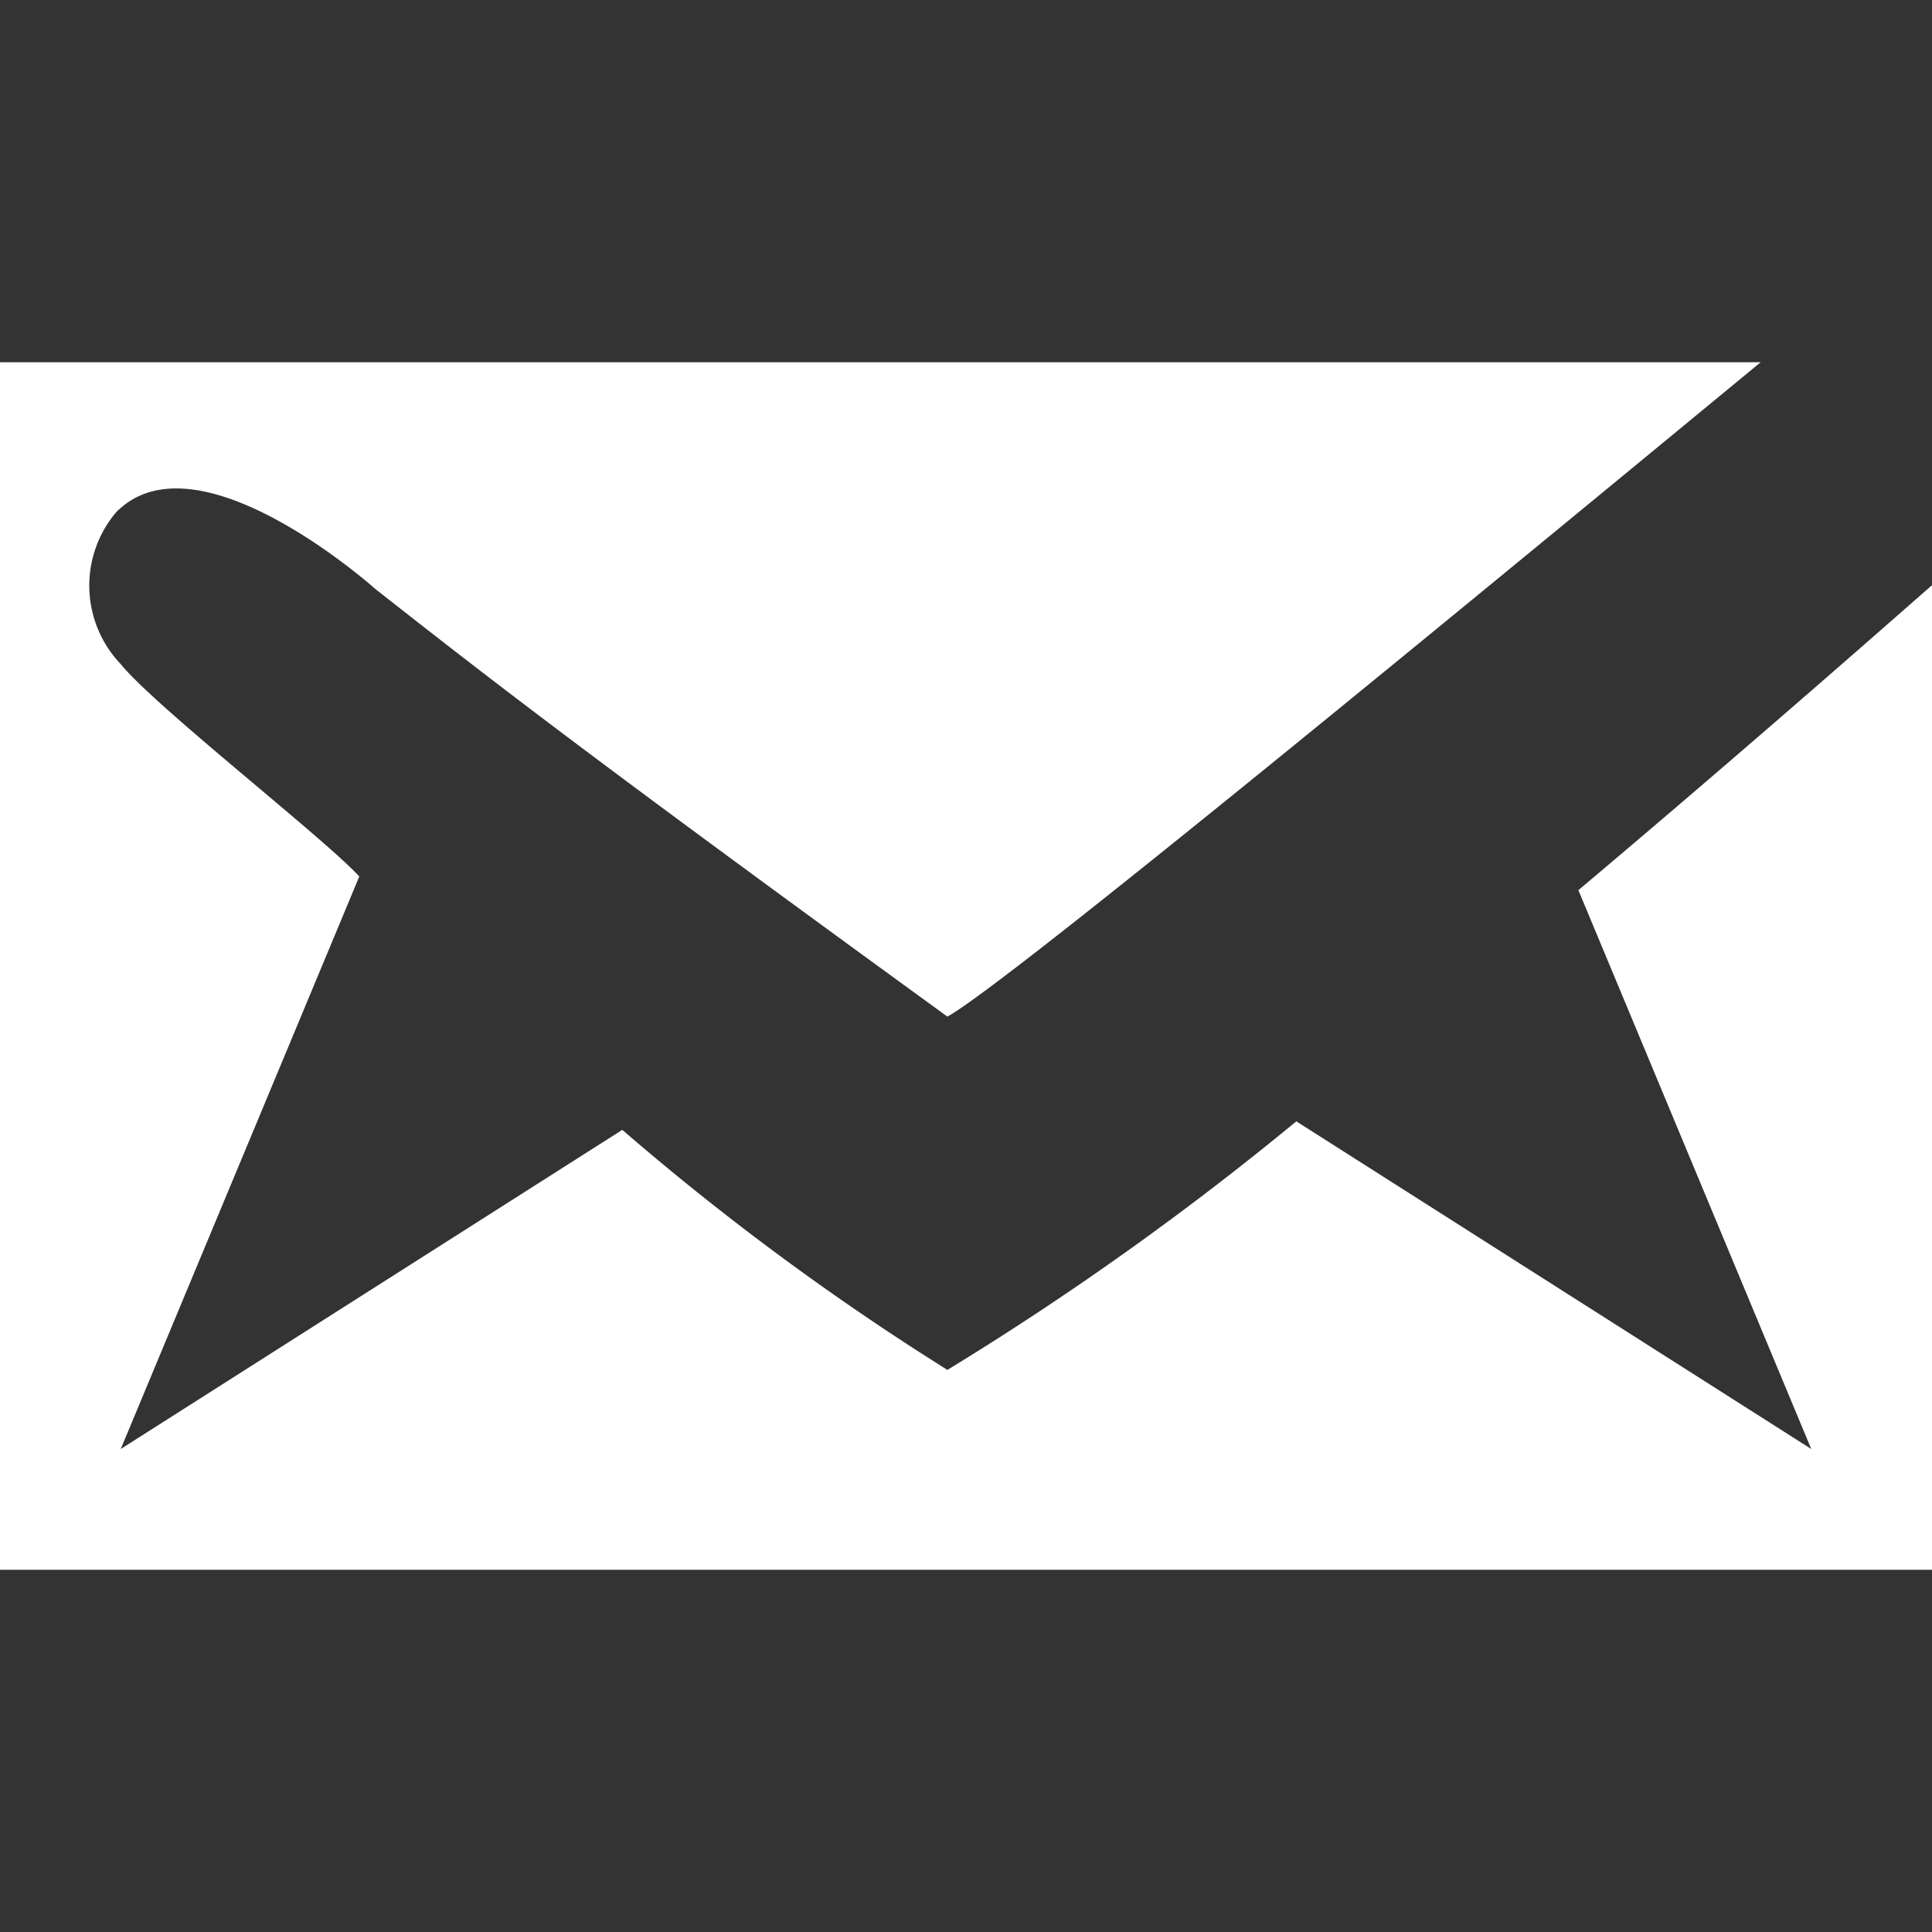
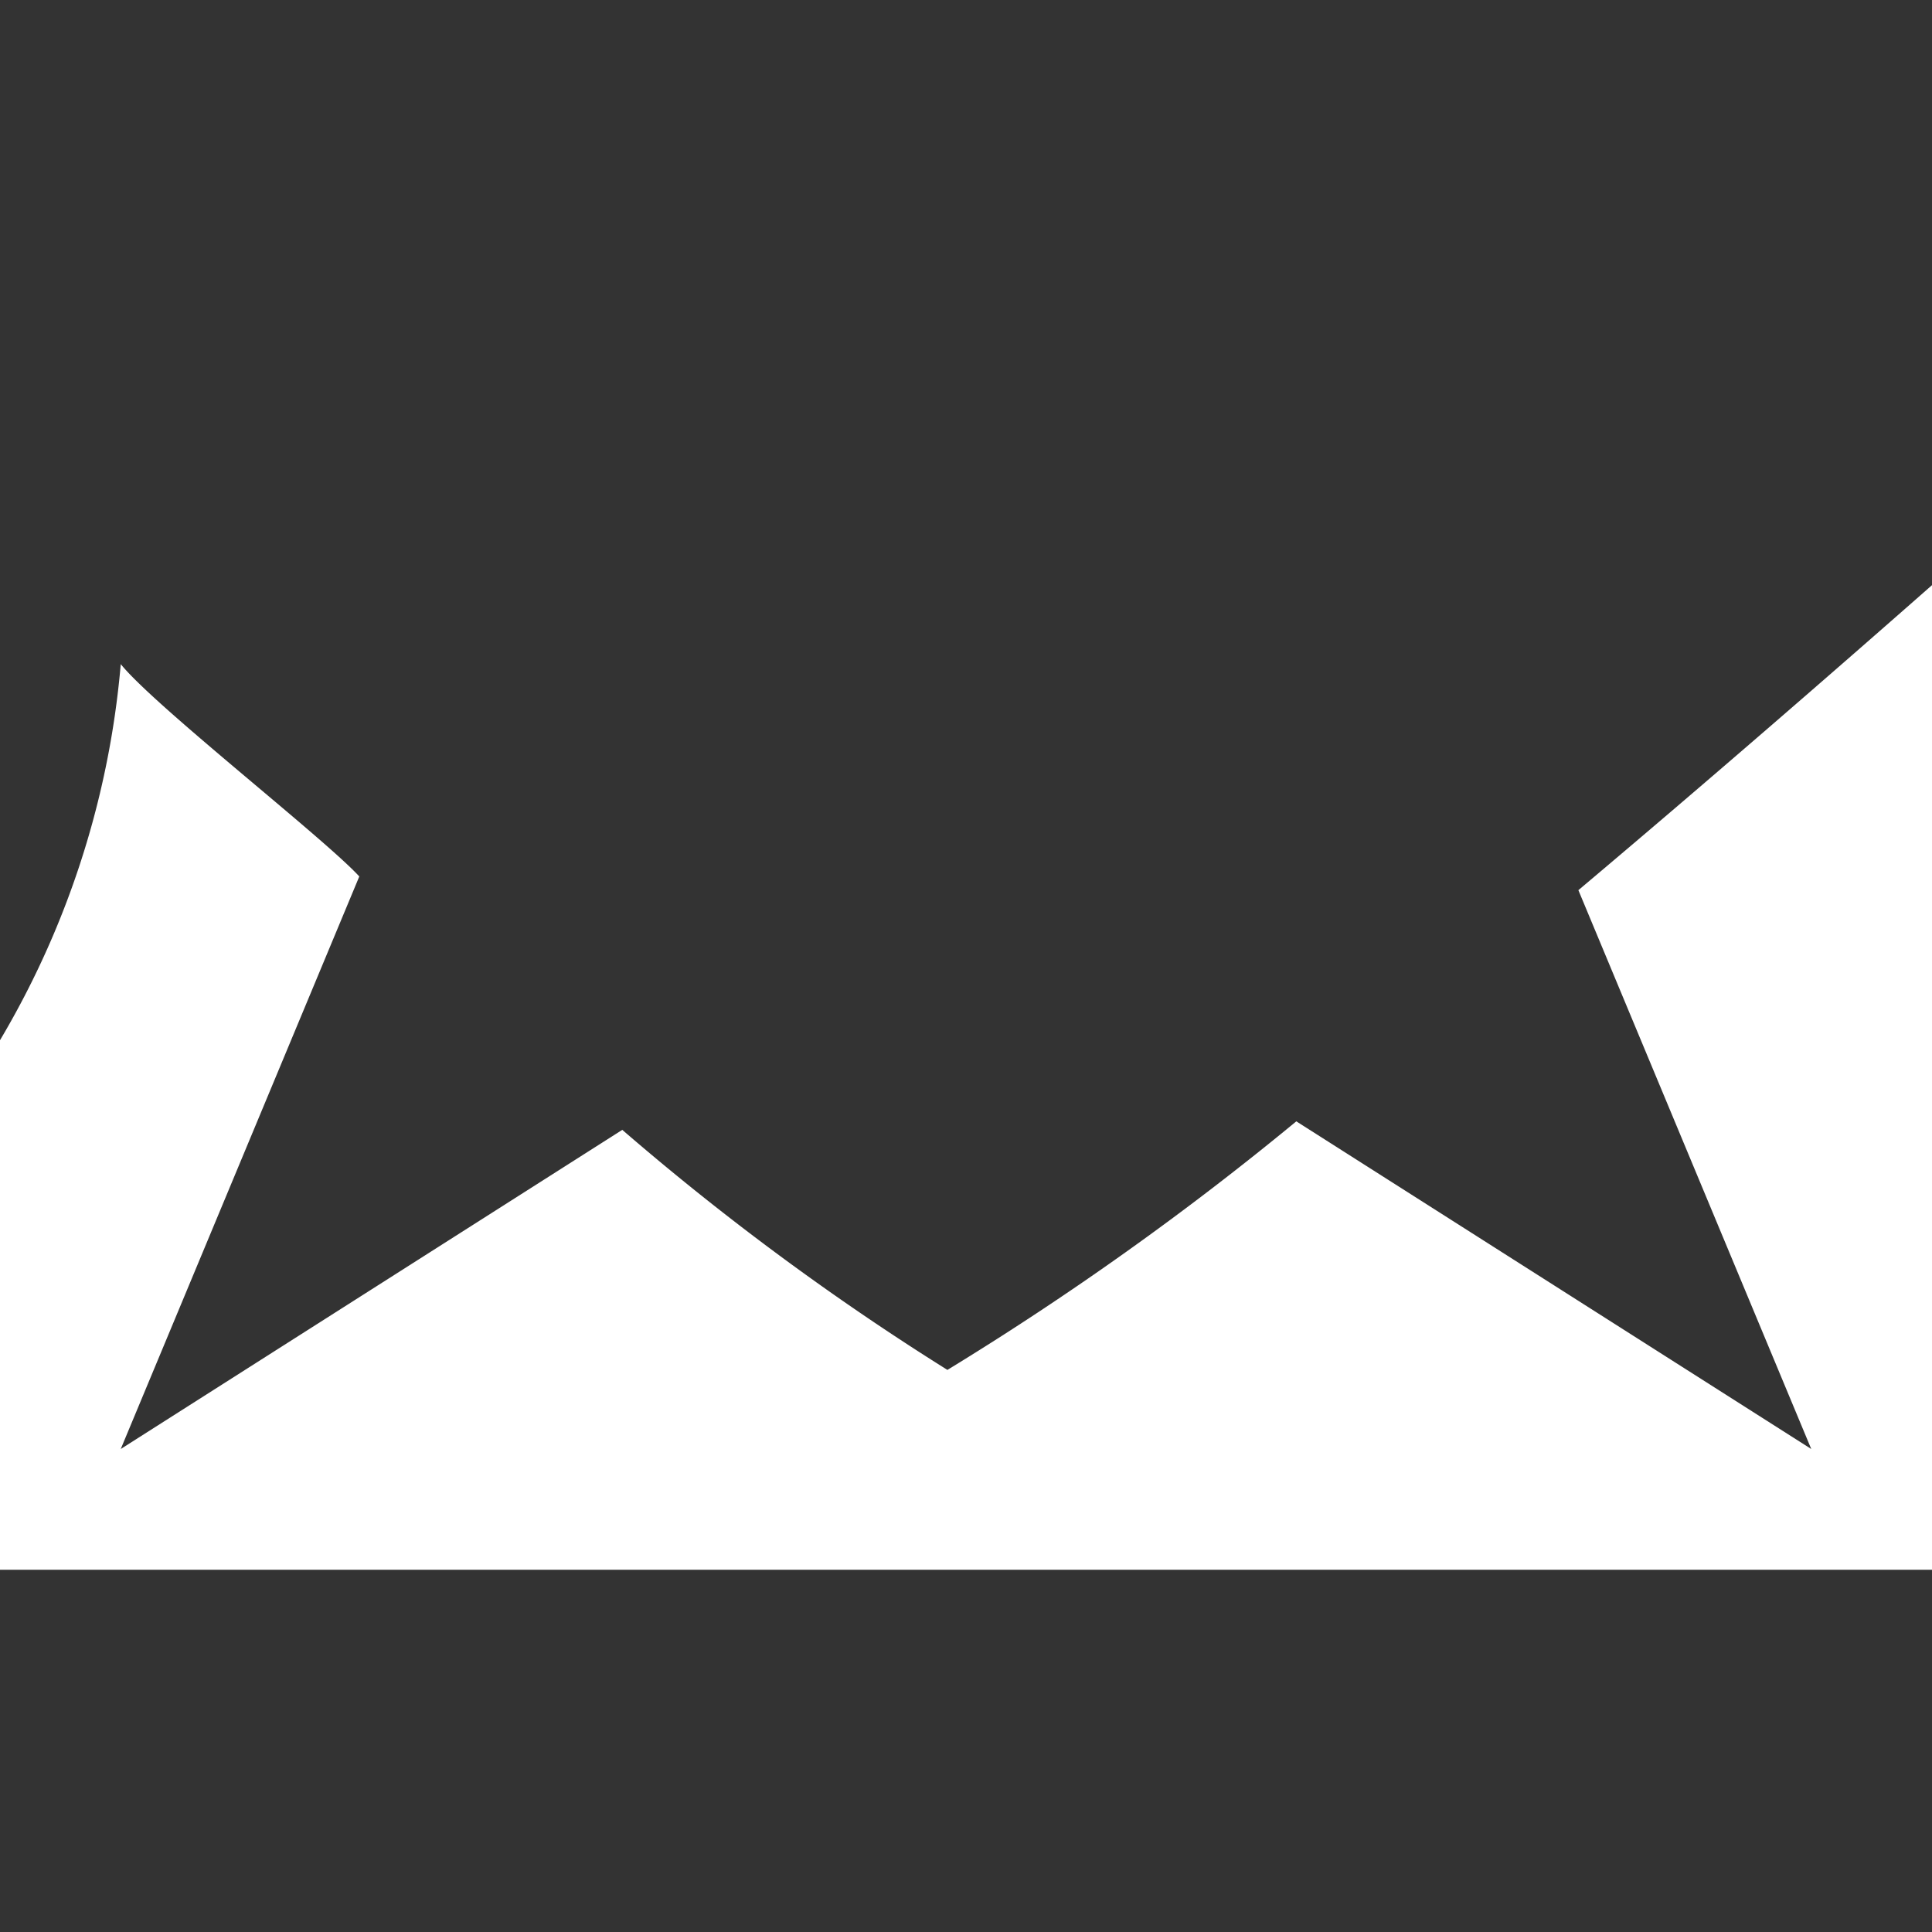
<svg xmlns="http://www.w3.org/2000/svg" width="32" height="32" viewBox="0 0 32 32">
  <rect x="0" y="0" width="32" height="32" fill="#333333" stroke="none" />
  <defs>
    <style>
      .cls-1 {
        fill: #fff;
        fill-rule: evenodd;
      }
    </style>
  </defs>
-   <path id="icon_emailClosed" class="cls-1" d="M32,9.692V26H0V6H29.162c-4.579,3.774-12.5,10.312-13.47,10.838-6.119-4.444-7.706-5.694-9.477-7.084,0,0-2.946-2.64-4.292-1.269A1.883,1.883,0,0,0,2,11c0.565,0.7,3.372,2.885,3.951,3.517L2,24l8.307-5.286a43.767,43.767,0,0,0,5.385,3.976,50.217,50.217,0,0,0,5.779-4.117L30,24l-3.857-9.256C28.323,12.908,30.4,11.1,32,9.692Z" />
+   <path id="icon_emailClosed" class="cls-1" d="M32,9.692V26H0V6c-4.579,3.774-12.5,10.312-13.47,10.838-6.119-4.444-7.706-5.694-9.477-7.084,0,0-2.946-2.64-4.292-1.269A1.883,1.883,0,0,0,2,11c0.565,0.7,3.372,2.885,3.951,3.517L2,24l8.307-5.286a43.767,43.767,0,0,0,5.385,3.976,50.217,50.217,0,0,0,5.779-4.117L30,24l-3.857-9.256C28.323,12.908,30.4,11.1,32,9.692Z" />
</svg>